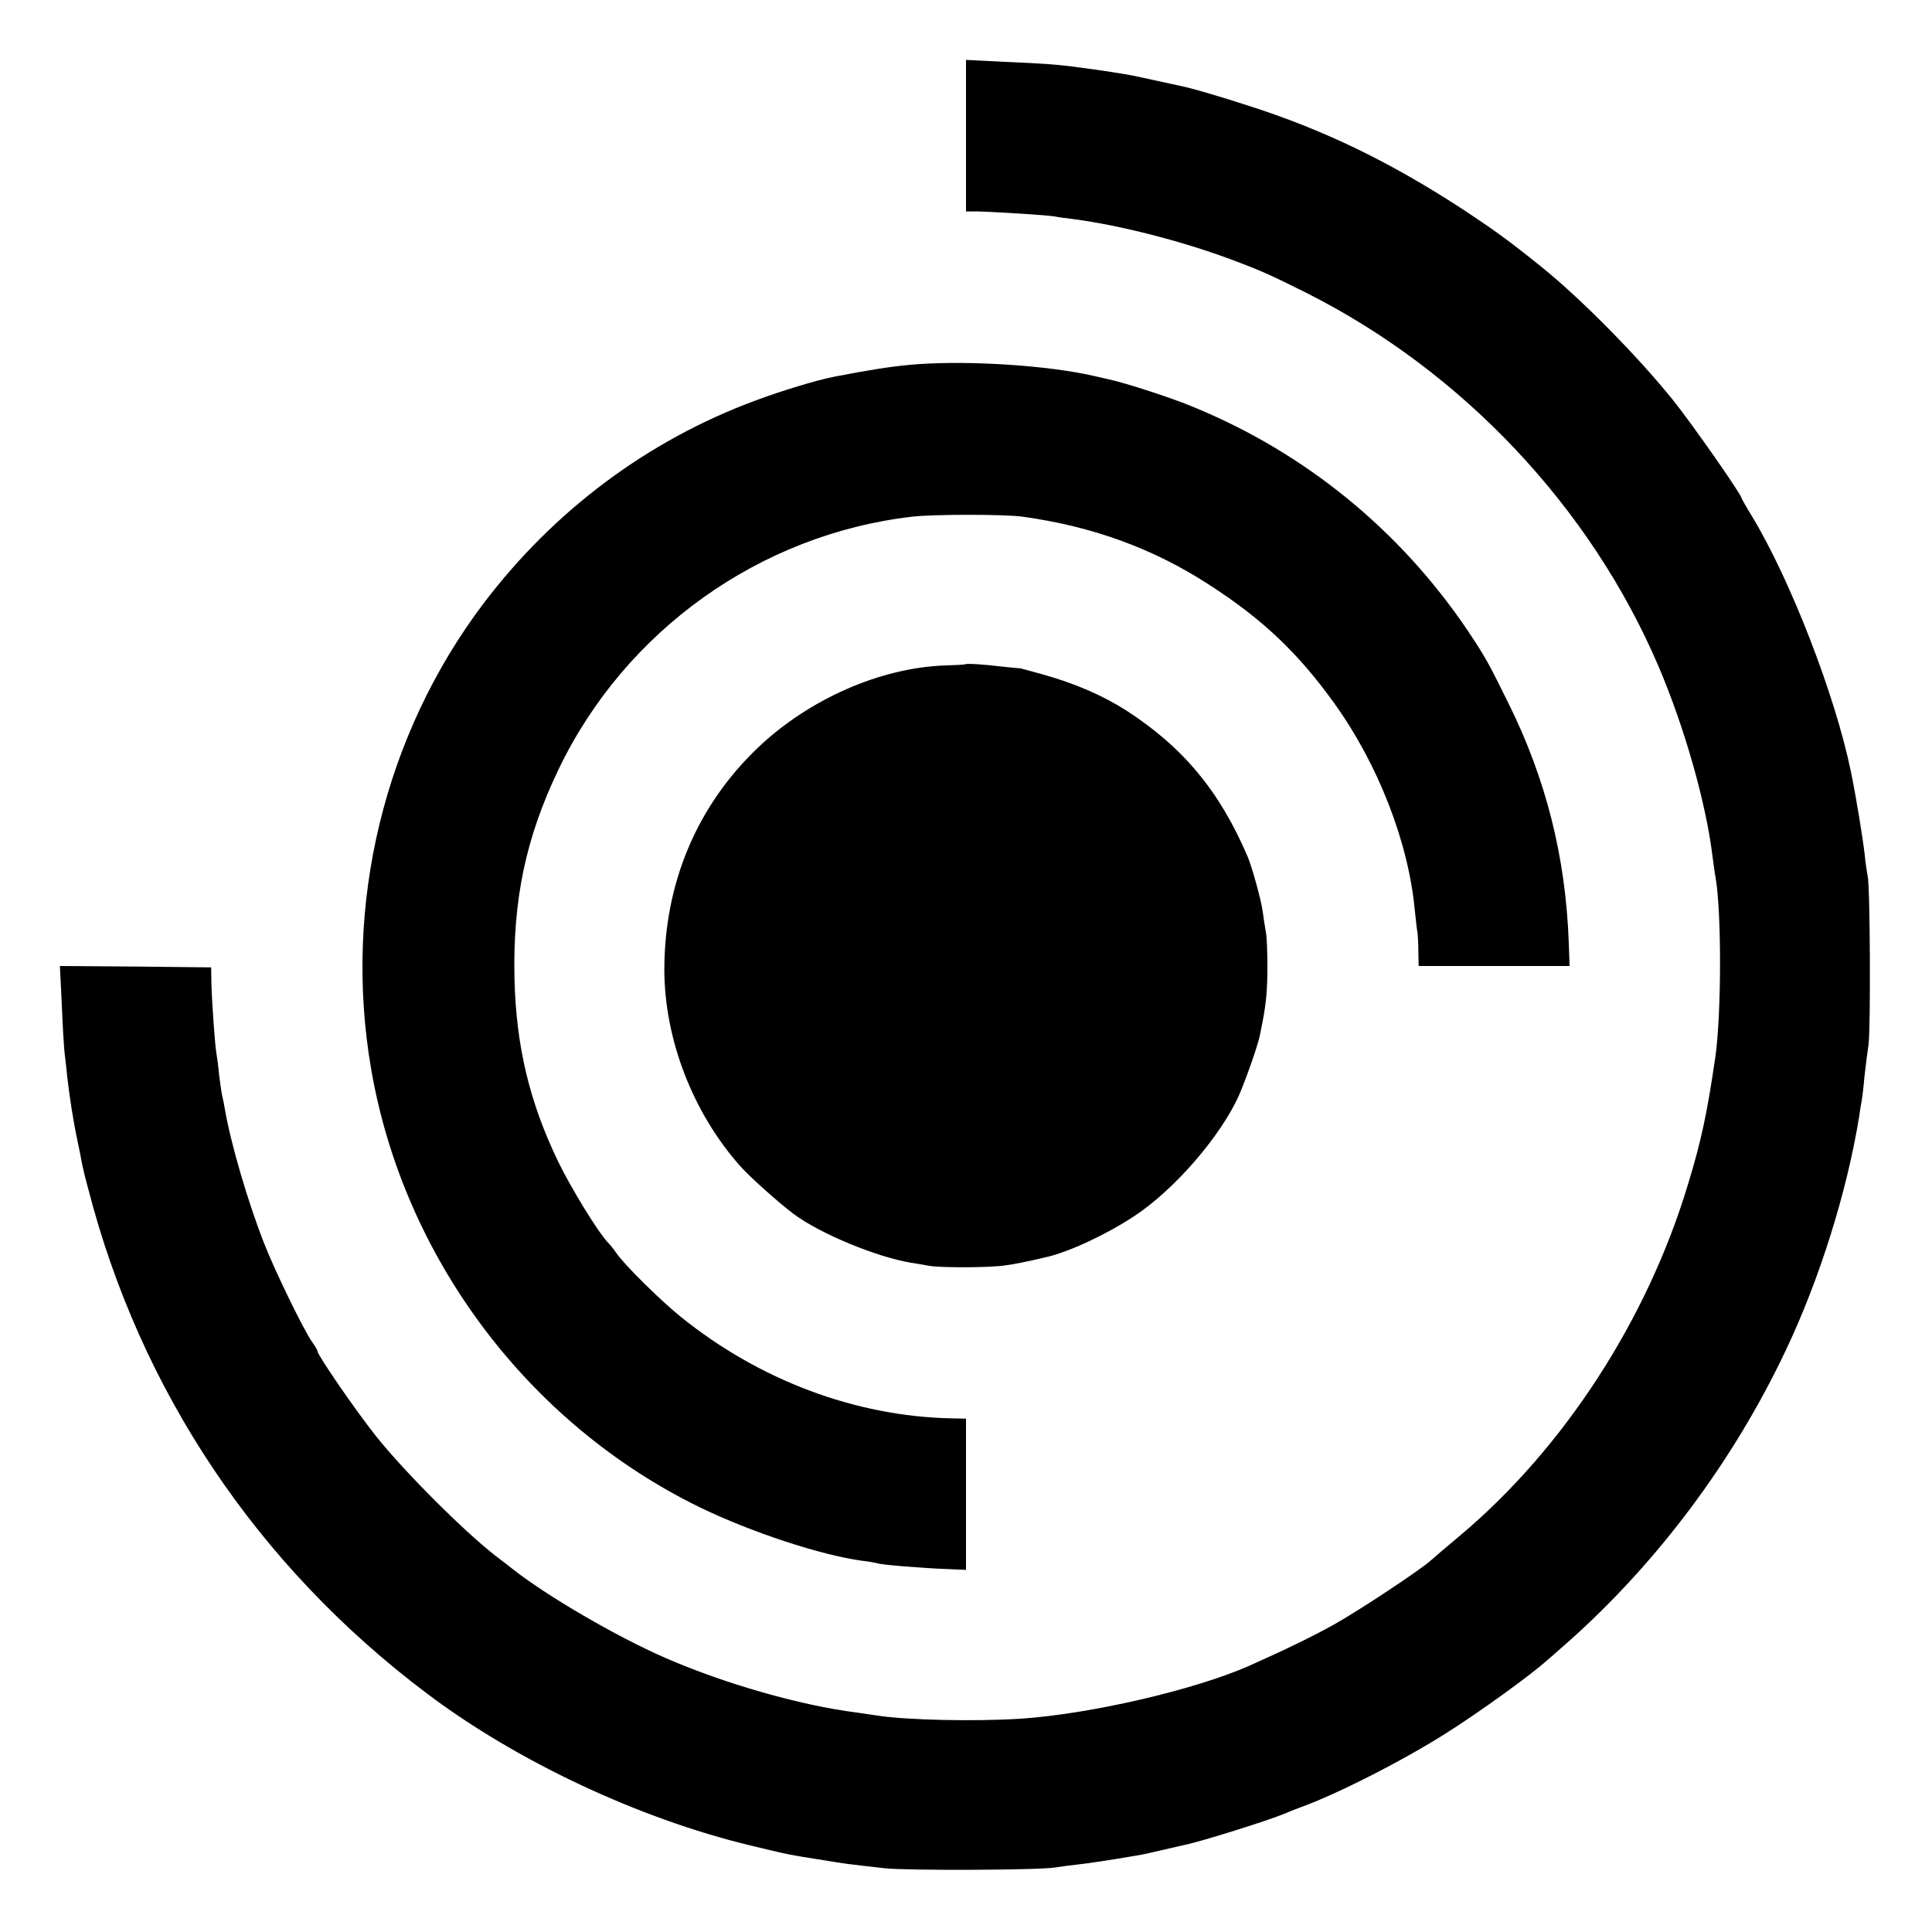
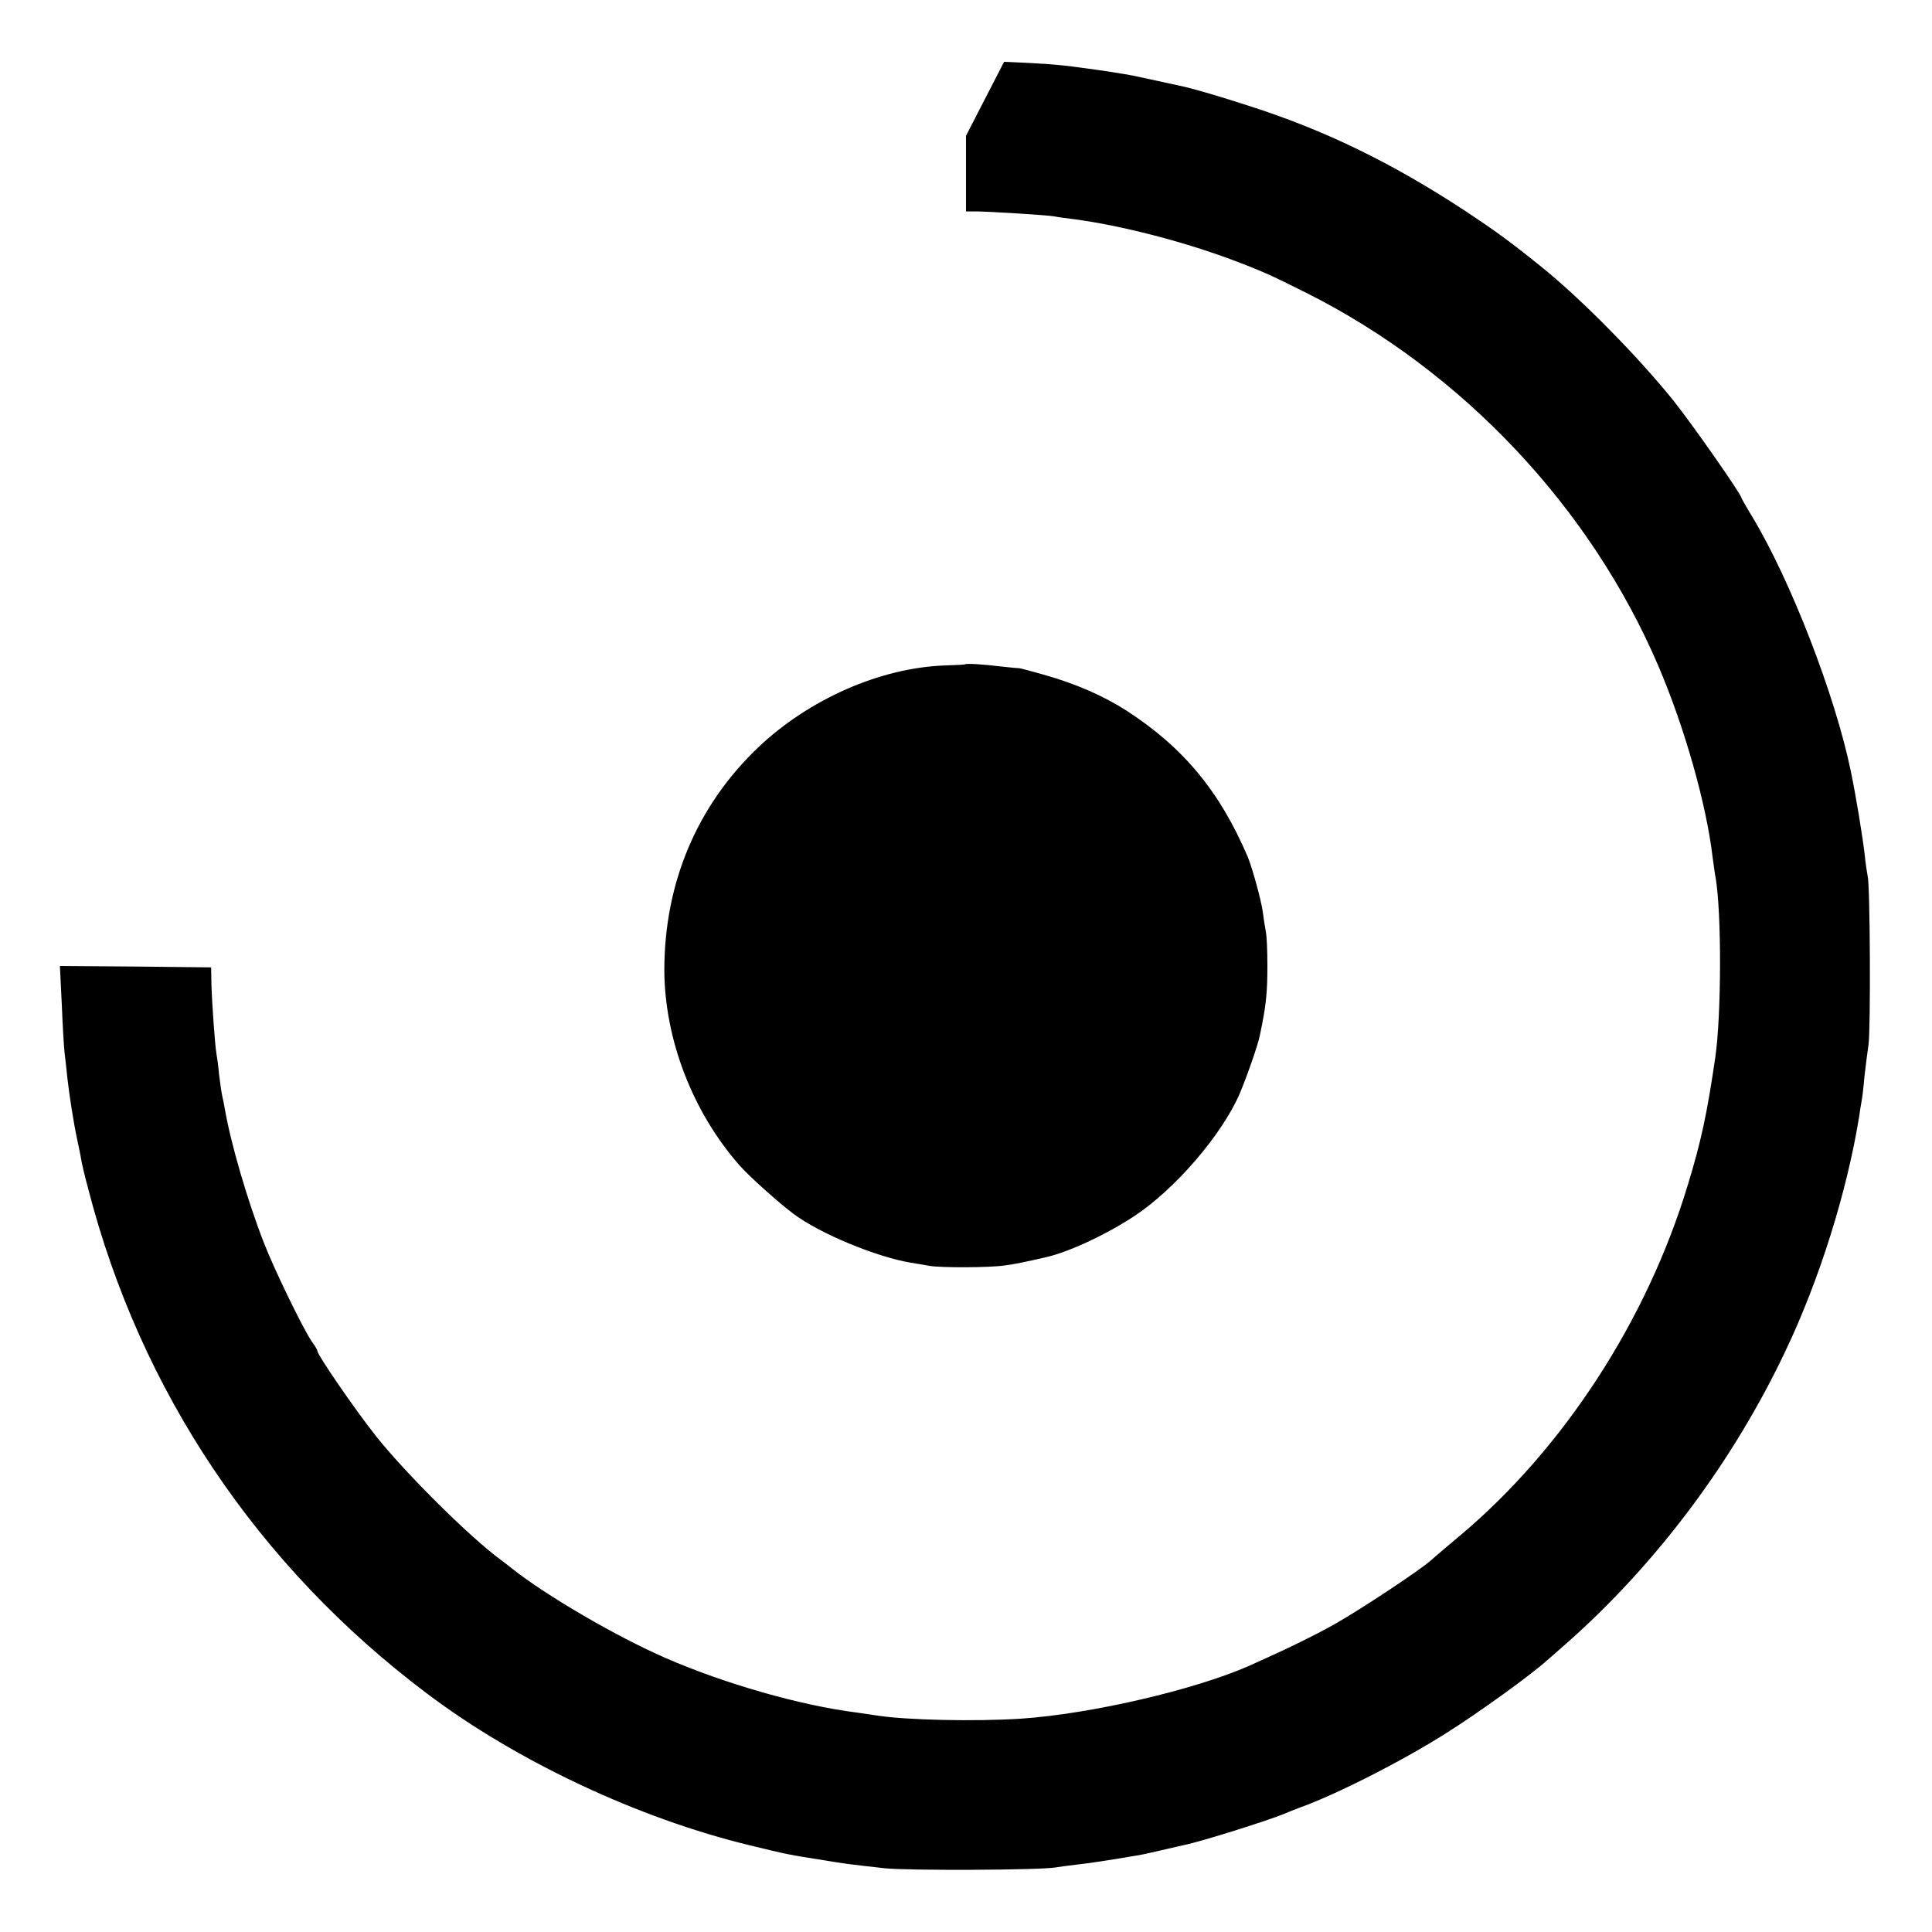
<svg xmlns="http://www.w3.org/2000/svg" version="1.0" width="700pt" height="700pt" viewBox="0 0 700 700" preserveAspectRatio="xMidYMid meet">
  <g transform="translate(0,700) scale(0.1,-0.1)" fill="#000000" stroke="none">
-     <path d="M3500 6508 l0 -274 38 0 c55 -1 253 -13 282 -18 14 -3 45 -7 70 -10 167 -22 386 -78 565 -144 115 -43 146 -57 278 -123 565 -284 1030 -777 1276 -1353 94 -220 173 -497 196 -691 4 -27 8 -61 11 -75 22 -129 21 -496 -1 -650 -30 -205 -51 -304 -100 -464 -148 -490 -450 -954 -823 -1268 -48 -40 -96 -81 -107 -91 -37 -34 -259 -181 -350 -232 -77 -43 -171 -89 -310 -151 -198 -87 -573 -174 -825 -191 -167 -11 -418 -5 -520 11 -14 2 -47 7 -75 11 -206 26 -481 105 -694 198 -177 77 -431 225 -556 324 -16 13 -35 27 -40 31 -111 81 -344 312 -453 449 -76 96 -212 294 -212 308 0 4 -9 19 -20 34 -30 43 -134 256 -173 356 -60 153 -121 363 -142 485 -3 19 -8 42 -10 50 -2 8 -7 42 -11 75 -3 33 -8 69 -10 79 -5 28 -16 180 -18 251 l-1 60 -274 3 -274 2 7 -142 c3 -79 8 -156 10 -173 2 -16 7 -57 10 -90 8 -69 22 -160 36 -225 5 -25 12 -56 14 -70 2 -14 13 -61 25 -105 189 -735 614 -1369 1228 -1831 326 -246 768 -453 1170 -550 136 -33 140 -34 268 -54 72 -12 85 -14 220 -29 82 -9 566 -7 620 3 17 3 50 7 75 10 39 4 125 17 212 32 16 2 58 11 95 20 38 9 75 17 83 19 64 13 308 90 365 114 11 5 36 15 55 22 129 46 370 168 529 269 115 72 313 215 367 265 7 5 42 37 79 69 322 287 596 654 784 1051 124 260 223 578 267 849 3 21 7 47 9 57 2 10 7 49 10 86 4 37 11 91 15 118 8 53 6 576 -3 610 -2 11 -8 47 -11 80 -8 67 -31 208 -50 300 -57 277 -219 694 -358 924 -21 34 -38 65 -38 66 0 13 -180 270 -248 355 -129 160 -334 368 -477 483 -114 92 -168 131 -275 202 -268 176 -513 295 -790 383 -95 31 -191 59 -226 67 -44 10 -171 37 -189 41 -25 5 -125 21 -190 29 -80 11 -131 15 -277 21 l-138 7 0 -275z" />
-     <path d="M3295 5678 c-67 -6 -156 -20 -273 -43 -62 -12 -188 -50 -287 -87 -388 -144 -727 -397 -982 -733 -361 -477 -511 -1095 -408 -1690 118 -683 569 -1283 1190 -1586 187 -91 441 -174 589 -194 27 -3 52 -8 55 -9 7 -5 164 -18 254 -21 l67 -3 0 274 0 274 -52 1 c-349 7 -699 139 -984 370 -75 61 -202 187 -231 229 -9 14 -24 32 -32 40 -33 34 -132 195 -179 292 -104 216 -152 418 -158 663 -6 286 41 510 160 758 241 502 729 851 1281 915 76 9 334 9 400 0 253 -35 473 -115 675 -246 194 -125 323 -247 455 -431 158 -220 268 -502 291 -748 4 -37 8 -75 10 -83 1 -8 3 -39 3 -67 l1 -53 274 0 273 0 -3 83 c-11 311 -82 594 -220 872 -74 150 -83 165 -146 260 -245 363 -587 643 -993 810 -78 33 -245 87 -309 101 -52 12 -62 14 -86 19 -177 35 -457 50 -635 33z" />
+     <path d="M3500 6508 l0 -274 38 0 c55 -1 253 -13 282 -18 14 -3 45 -7 70 -10 167 -22 386 -78 565 -144 115 -43 146 -57 278 -123 565 -284 1030 -777 1276 -1353 94 -220 173 -497 196 -691 4 -27 8 -61 11 -75 22 -129 21 -496 -1 -650 -30 -205 -51 -304 -100 -464 -148 -490 -450 -954 -823 -1268 -48 -40 -96 -81 -107 -91 -37 -34 -259 -181 -350 -232 -77 -43 -171 -89 -310 -151 -198 -87 -573 -174 -825 -191 -167 -11 -418 -5 -520 11 -14 2 -47 7 -75 11 -206 26 -481 105 -694 198 -177 77 -431 225 -556 324 -16 13 -35 27 -40 31 -111 81 -344 312 -453 449 -76 96 -212 294 -212 308 0 4 -9 19 -20 34 -30 43 -134 256 -173 356 -60 153 -121 363 -142 485 -3 19 -8 42 -10 50 -2 8 -7 42 -11 75 -3 33 -8 69 -10 79 -5 28 -16 180 -18 251 l-1 60 -274 3 -274 2 7 -142 c3 -79 8 -156 10 -173 2 -16 7 -57 10 -90 8 -69 22 -160 36 -225 5 -25 12 -56 14 -70 2 -14 13 -61 25 -105 189 -735 614 -1369 1228 -1831 326 -246 768 -453 1170 -550 136 -33 140 -34 268 -54 72 -12 85 -14 220 -29 82 -9 566 -7 620 3 17 3 50 7 75 10 39 4 125 17 212 32 16 2 58 11 95 20 38 9 75 17 83 19 64 13 308 90 365 114 11 5 36 15 55 22 129 46 370 168 529 269 115 72 313 215 367 265 7 5 42 37 79 69 322 287 596 654 784 1051 124 260 223 578 267 849 3 21 7 47 9 57 2 10 7 49 10 86 4 37 11 91 15 118 8 53 6 576 -3 610 -2 11 -8 47 -11 80 -8 67 -31 208 -50 300 -57 277 -219 694 -358 924 -21 34 -38 65 -38 66 0 13 -180 270 -248 355 -129 160 -334 368 -477 483 -114 92 -168 131 -275 202 -268 176 -513 295 -790 383 -95 31 -191 59 -226 67 -44 10 -171 37 -189 41 -25 5 -125 21 -190 29 -80 11 -131 15 -277 21 z" />
    <path d="M3497 4593 c-1 -1 -34 -3 -72 -4 -235 -8 -494 -122 -679 -298 -222 -212 -339 -492 -339 -806 1 -251 103 -516 274 -709 34 -39 143 -136 194 -174 96 -72 300 -156 425 -177 19 -3 49 -8 65 -11 43 -8 222 -7 275 1 39 5 76 13 150 30 84 19 220 83 320 149 147 97 316 293 381 442 26 61 68 181 74 214 3 14 7 34 9 45 14 73 18 119 18 204 0 54 -2 111 -6 127 -3 16 -8 49 -11 72 -6 43 -38 158 -54 197 -102 239 -234 397 -439 530 -86 55 -185 98 -302 131 -47 13 -86 24 -88 23 -1 0 -29 2 -63 6 -64 8 -129 12 -132 8z" />
  </g>
</svg>